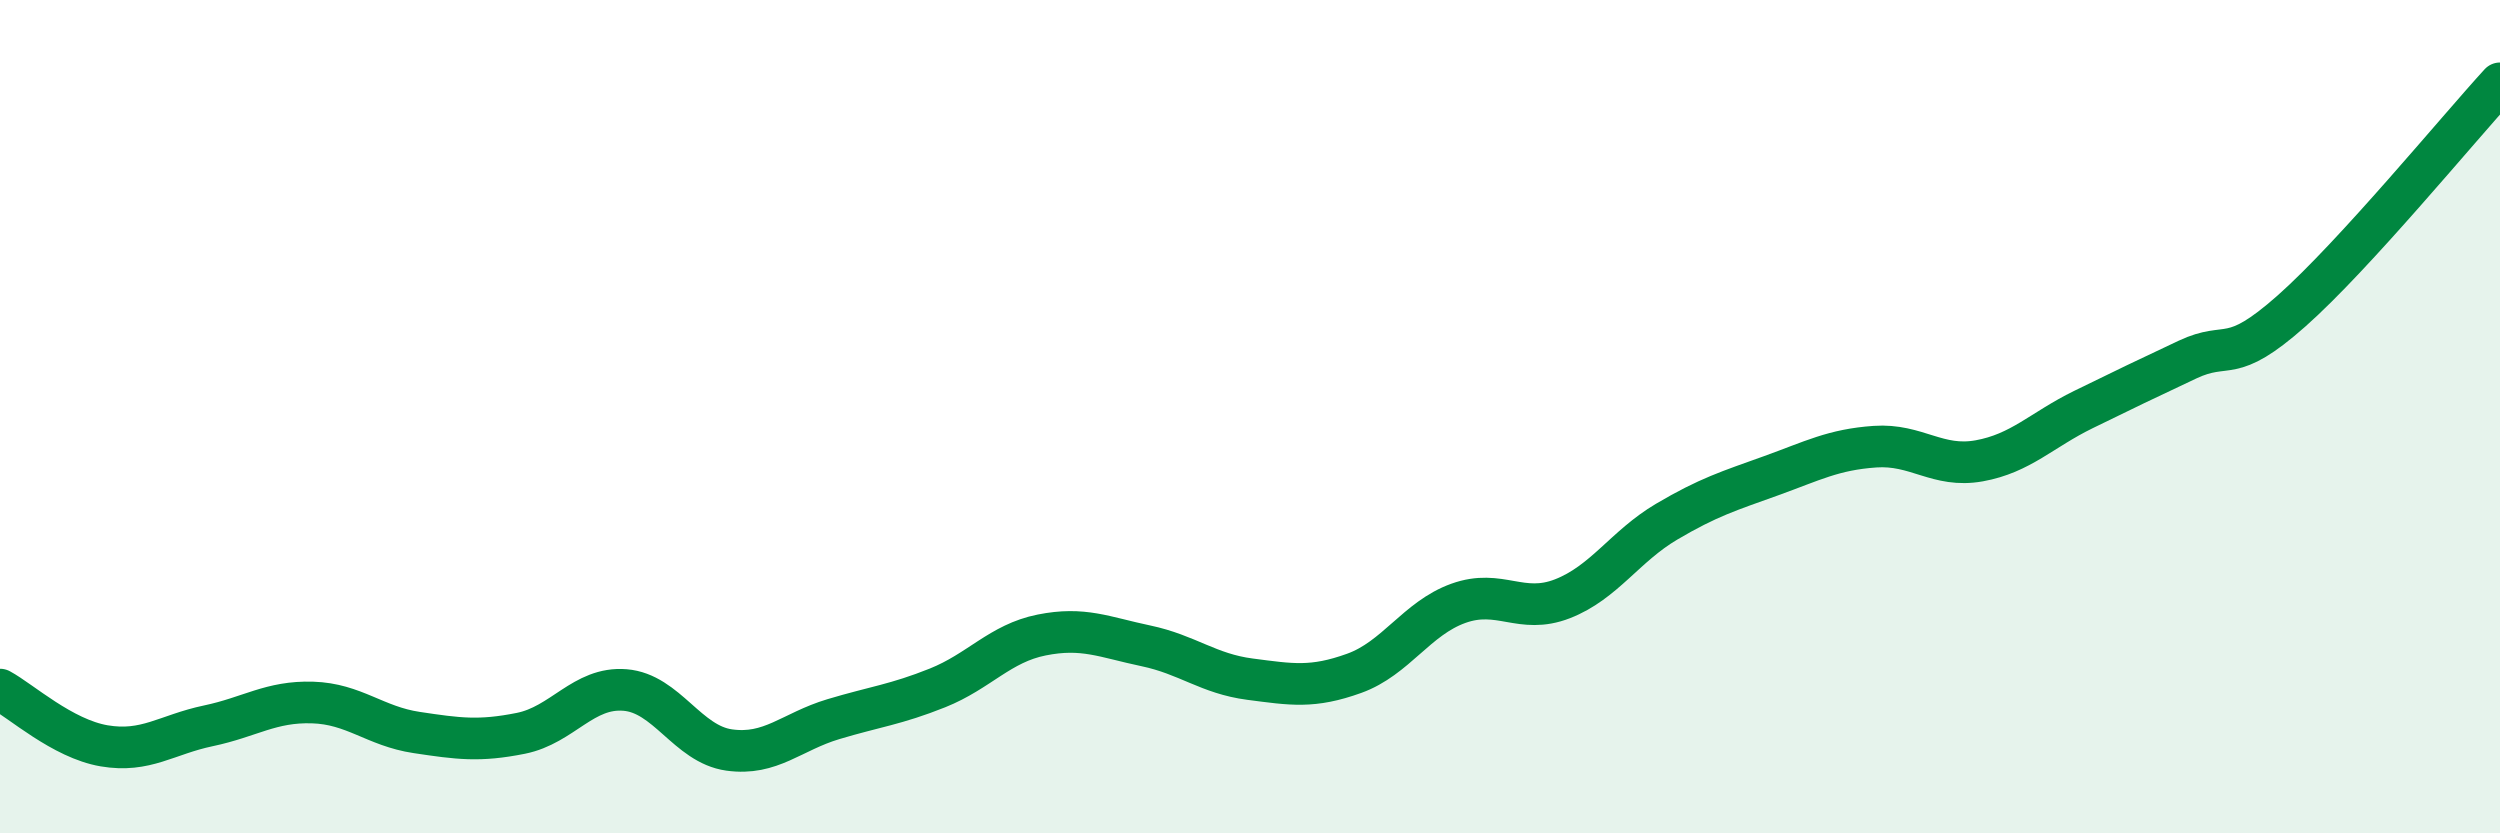
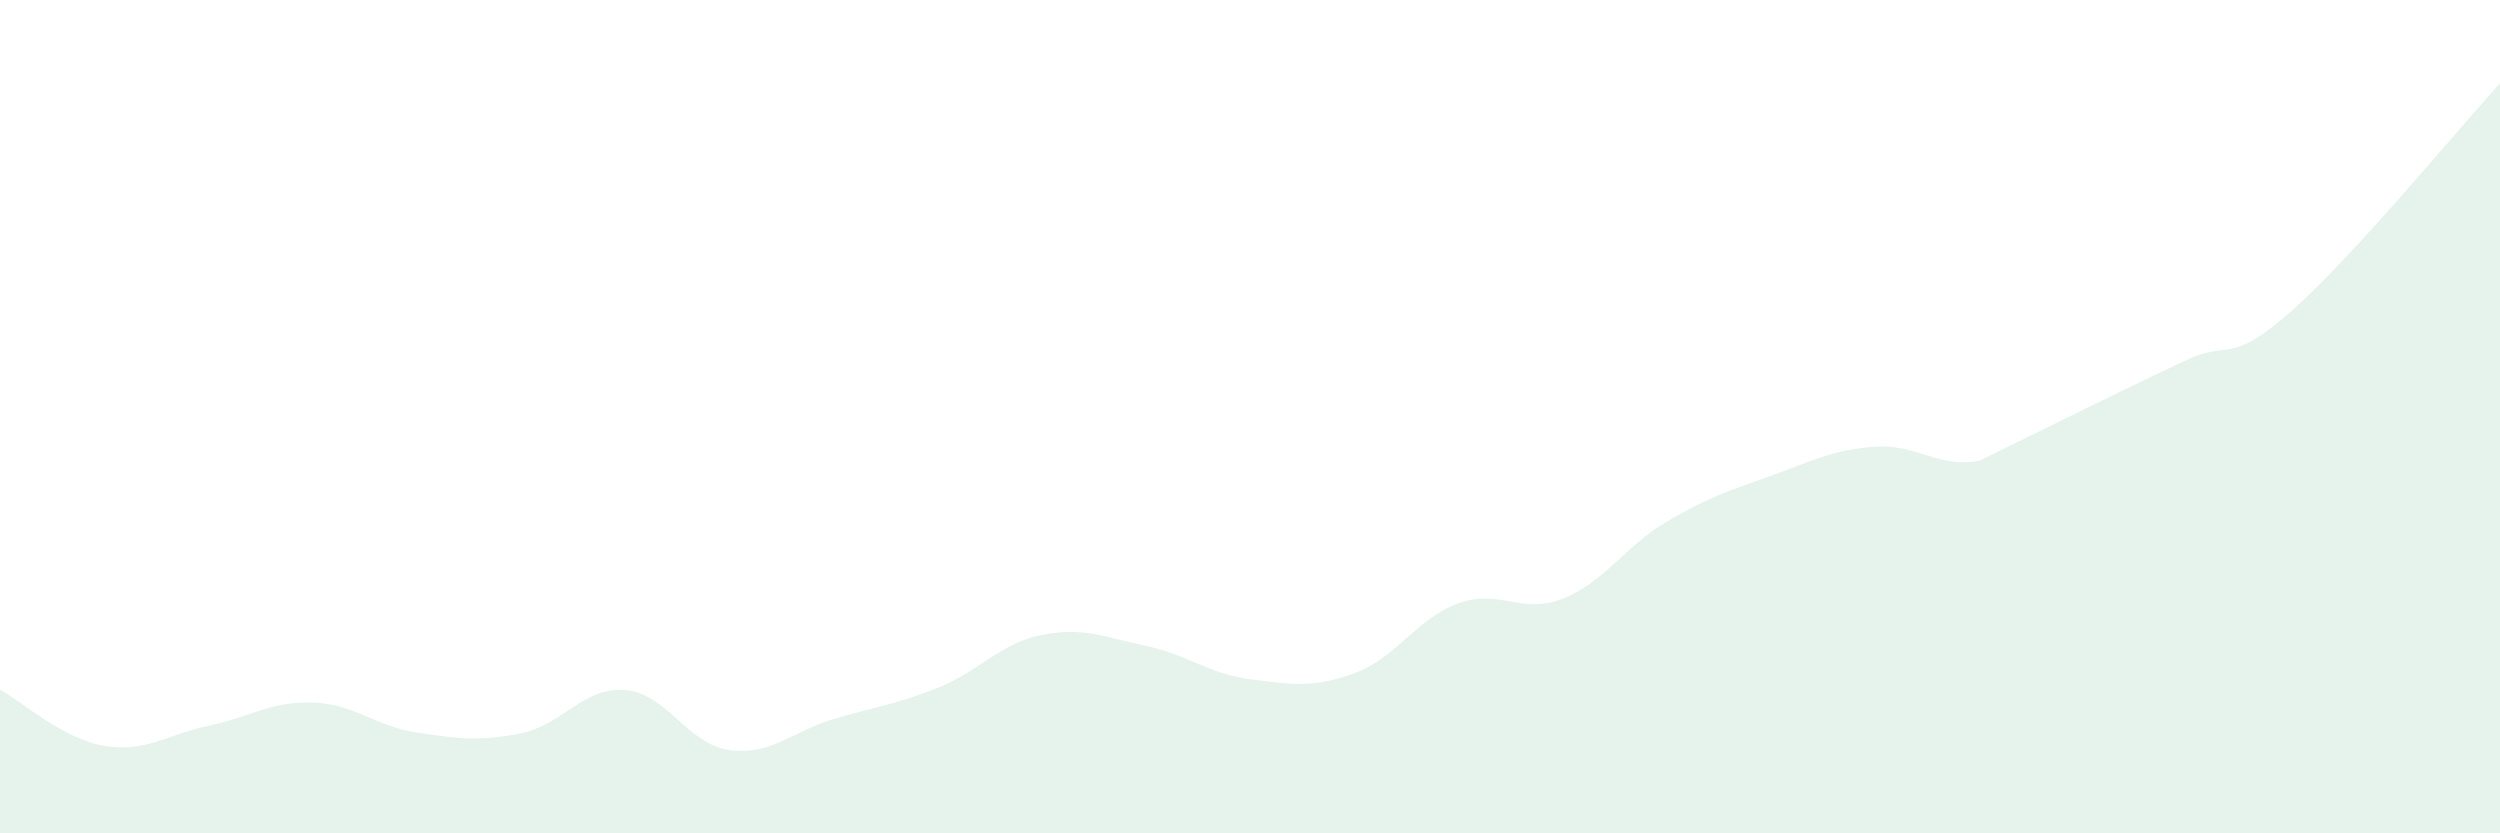
<svg xmlns="http://www.w3.org/2000/svg" width="60" height="20" viewBox="0 0 60 20">
-   <path d="M 0,16.55 C 0.5,16.82 1.5,17.73 2.5,17.9 C 3.5,18.07 4,17.63 5,17.42 C 6,17.21 6.5,16.83 7.5,16.86 C 8.5,16.89 9,17.43 10,17.58 C 11,17.73 11.5,17.8 12.5,17.6 C 13.5,17.4 14,16.48 15,16.56 C 16,16.64 16.5,17.86 17.5,18 C 18.5,18.14 19,17.56 20,17.26 C 21,16.96 21.5,16.91 22.5,16.51 C 23.5,16.11 24,15.44 25,15.24 C 26,15.04 26.5,15.29 27.5,15.5 C 28.5,15.71 29,16.17 30,16.3 C 31,16.43 31.5,16.52 32.5,16.16 C 33.5,15.8 34,14.84 35,14.48 C 36,14.12 36.5,14.76 37.5,14.37 C 38.5,13.98 39,13.11 40,12.52 C 41,11.93 41.5,11.78 42.5,11.42 C 43.5,11.06 44,10.79 45,10.72 C 46,10.65 46.5,11.24 47.5,11.06 C 48.5,10.88 49,10.32 50,9.83 C 51,9.34 51.5,9.1 52.5,8.63 C 53.5,8.16 53.5,8.79 55,7.46 C 56.5,6.13 59,3.09 60,2L60 20L0 20Z" fill="#008740" opacity="0.1" stroke-linecap="round" stroke-linejoin="round" />
-   <path d="M 0,16.55 C 0.5,16.82 1.5,17.73 2.5,17.9 C 3.5,18.07 4,17.63 5,17.42 C 6,17.21 6.5,16.83 7.5,16.86 C 8.5,16.89 9,17.43 10,17.58 C 11,17.73 11.5,17.8 12.5,17.6 C 13.5,17.4 14,16.48 15,16.56 C 16,16.64 16.5,17.86 17.5,18 C 18.5,18.14 19,17.56 20,17.26 C 21,16.96 21.5,16.91 22.5,16.51 C 23.5,16.11 24,15.44 25,15.24 C 26,15.04 26.5,15.29 27.5,15.5 C 28.5,15.71 29,16.17 30,16.3 C 31,16.43 31.5,16.52 32.5,16.16 C 33.5,15.8 34,14.84 35,14.48 C 36,14.12 36.5,14.76 37.5,14.37 C 38.5,13.98 39,13.11 40,12.52 C 41,11.93 41.5,11.78 42.5,11.42 C 43.5,11.06 44,10.79 45,10.72 C 46,10.65 46.5,11.24 47.5,11.06 C 48.5,10.88 49,10.32 50,9.83 C 51,9.34 51.5,9.1 52.5,8.63 C 53.5,8.16 53.5,8.79 55,7.46 C 56.5,6.13 59,3.09 60,2" stroke="#008740" stroke-width="1" fill="none" stroke-linecap="round" stroke-linejoin="round" />
+   <path d="M 0,16.55 C 0.5,16.82 1.5,17.73 2.5,17.9 C 3.5,18.07 4,17.63 5,17.42 C 6,17.21 6.5,16.83 7.5,16.86 C 8.5,16.89 9,17.43 10,17.58 C 11,17.73 11.5,17.8 12.5,17.6 C 13.5,17.4 14,16.48 15,16.56 C 16,16.64 16.5,17.86 17.5,18 C 18.5,18.14 19,17.56 20,17.26 C 21,16.96 21.5,16.91 22.5,16.51 C 23.5,16.11 24,15.44 25,15.24 C 26,15.04 26.5,15.29 27.5,15.5 C 28.5,15.71 29,16.17 30,16.3 C 31,16.43 31.5,16.52 32.5,16.16 C 33.5,15.8 34,14.84 35,14.48 C 36,14.12 36.5,14.76 37.5,14.37 C 38.5,13.98 39,13.11 40,12.52 C 41,11.93 41.5,11.78 42.5,11.42 C 43.5,11.06 44,10.79 45,10.72 C 46,10.65 46.5,11.24 47.5,11.06 C 51,9.34 51.5,9.1 52.5,8.63 C 53.5,8.16 53.5,8.79 55,7.46 C 56.5,6.13 59,3.09 60,2L60 20L0 20Z" fill="#008740" opacity="0.1" stroke-linecap="round" stroke-linejoin="round" />
</svg>